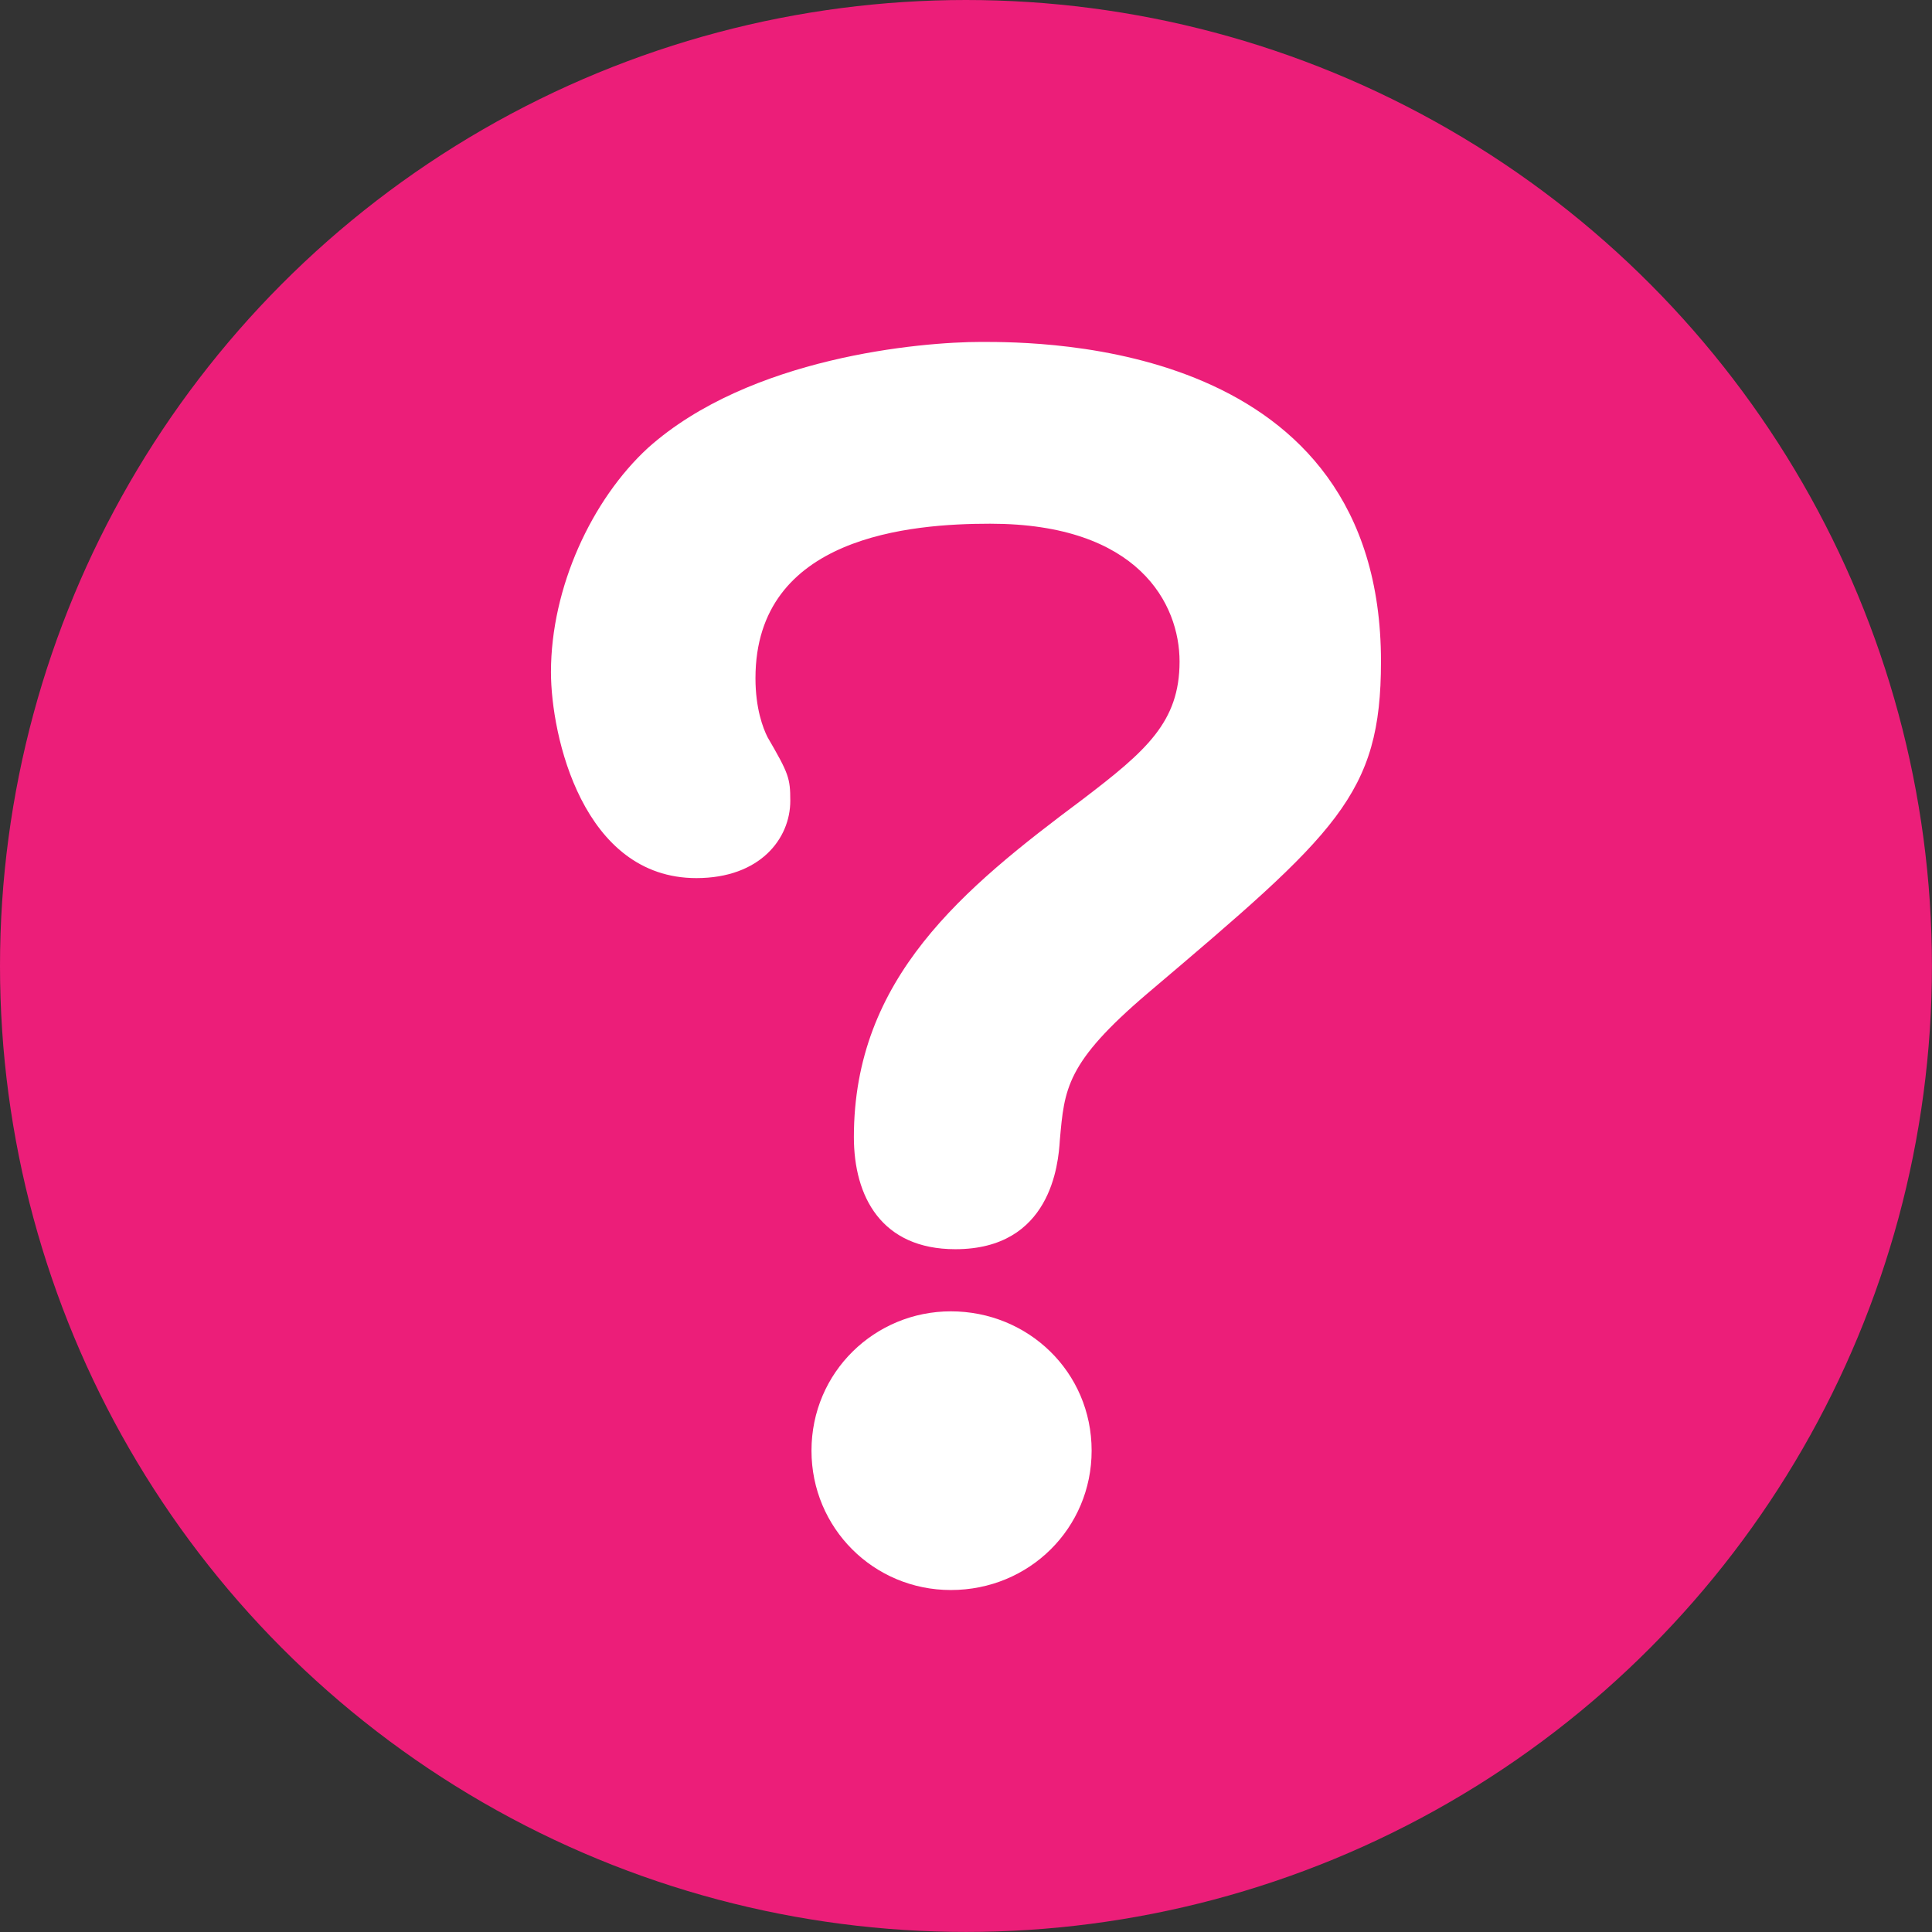
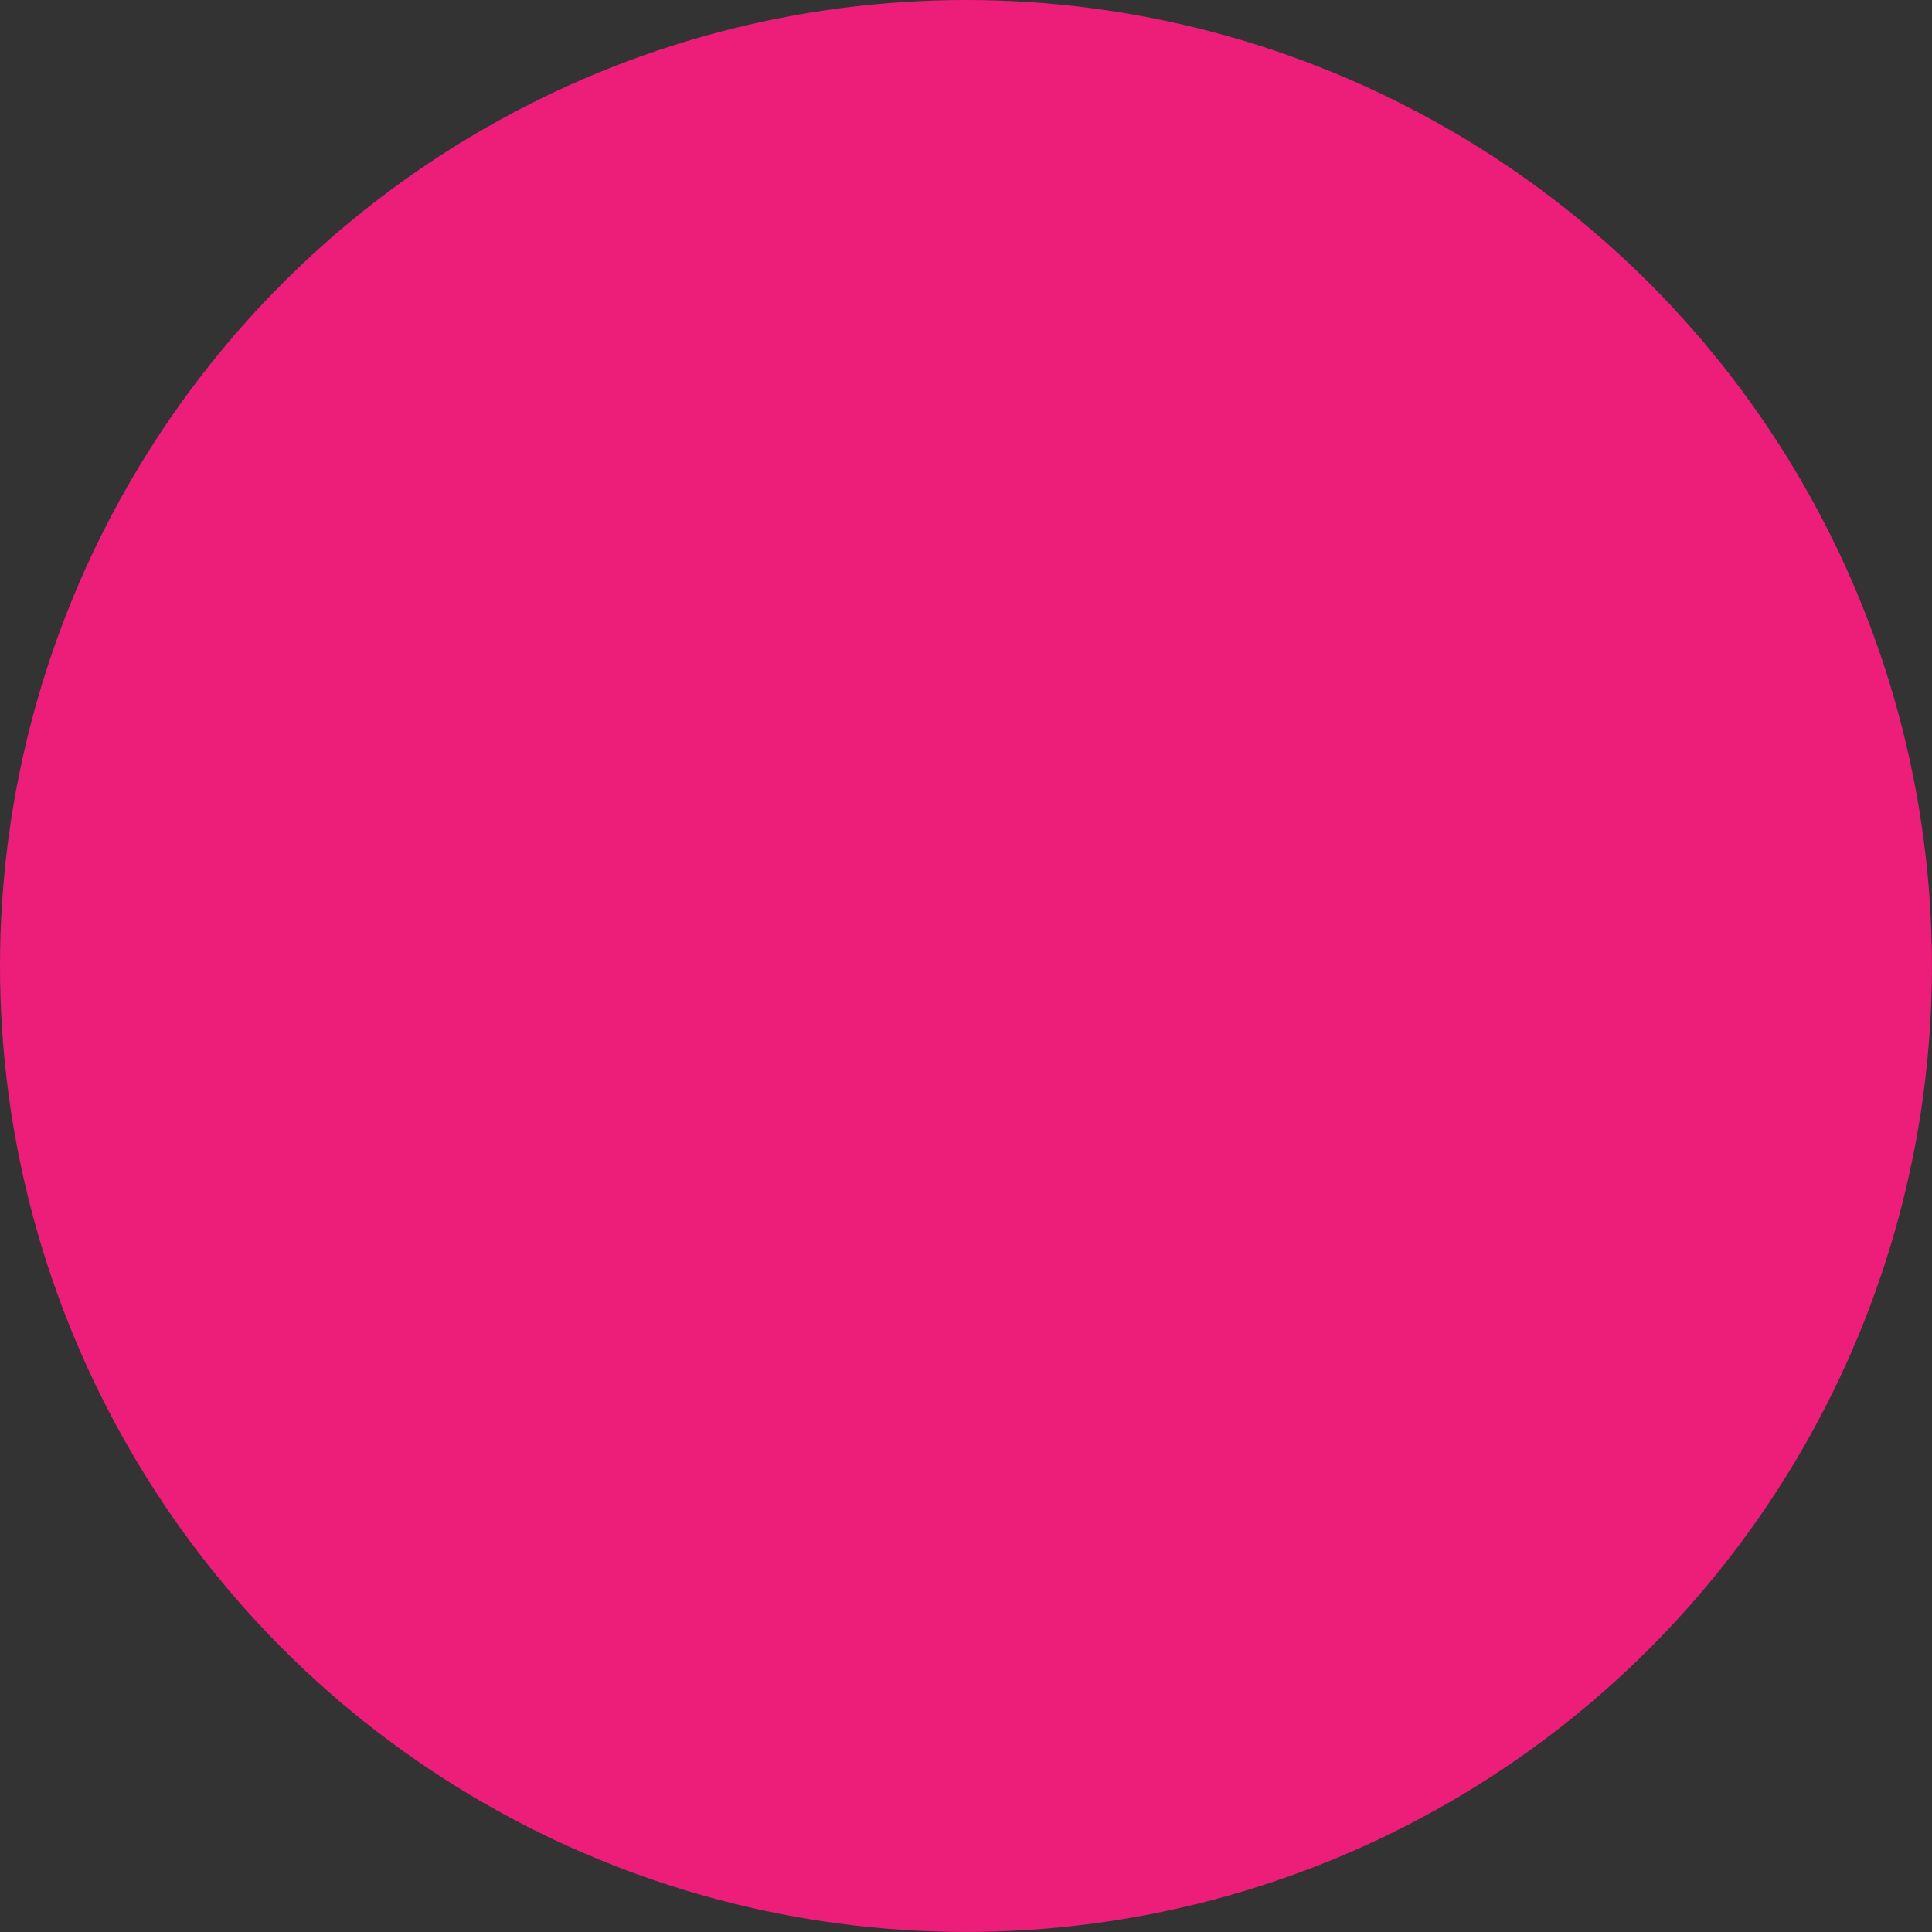
<svg xmlns="http://www.w3.org/2000/svg" id="_レイヤー_2" width="31.903" height="31.903" viewBox="0 0 31.903 31.903">
  <rect x="0" y="0" width="31.903" height="31.903" fill="#333333" stroke="none" />
  <g id="design">
    <g>
      <circle cx="15.951" cy="15.951" r="15.951" style="fill:#ec1e79;" />
-       <path d="M22.804,10.924c0,2.201-.725,2.826-3.852,5.477-1.351,1.15-1.375,1.576-1.451,2.426-.024,.4-.15,1.801-1.725,1.801-1.226,0-1.676-.875-1.676-1.851,0-2.626,1.801-4.102,3.777-5.577,1.049-.8,1.601-1.276,1.601-2.276,0-.95-.676-2.276-3.127-2.276-1.301,0-3.876,.2-3.876,2.551,0,.5,.124,.825,.2,.975,.349,.6,.375,.675,.375,1.05,0,.625-.5,1.276-1.551,1.276-1.876,0-2.401-2.351-2.401-3.401,0-1.401,.676-2.851,1.601-3.702,1.676-1.501,4.502-1.751,5.502-1.751,1.025,0,6.603,0,6.603,5.277Zm-4.778,13.031c0,1.276-1.025,2.301-2.325,2.301-1.276,0-2.301-1.025-2.301-2.301,0-1.301,1.05-2.301,2.301-2.301,1.276,0,2.325,1,2.325,2.301Z" style="fill:#fff;" />
    </g>
  </g>
</svg>